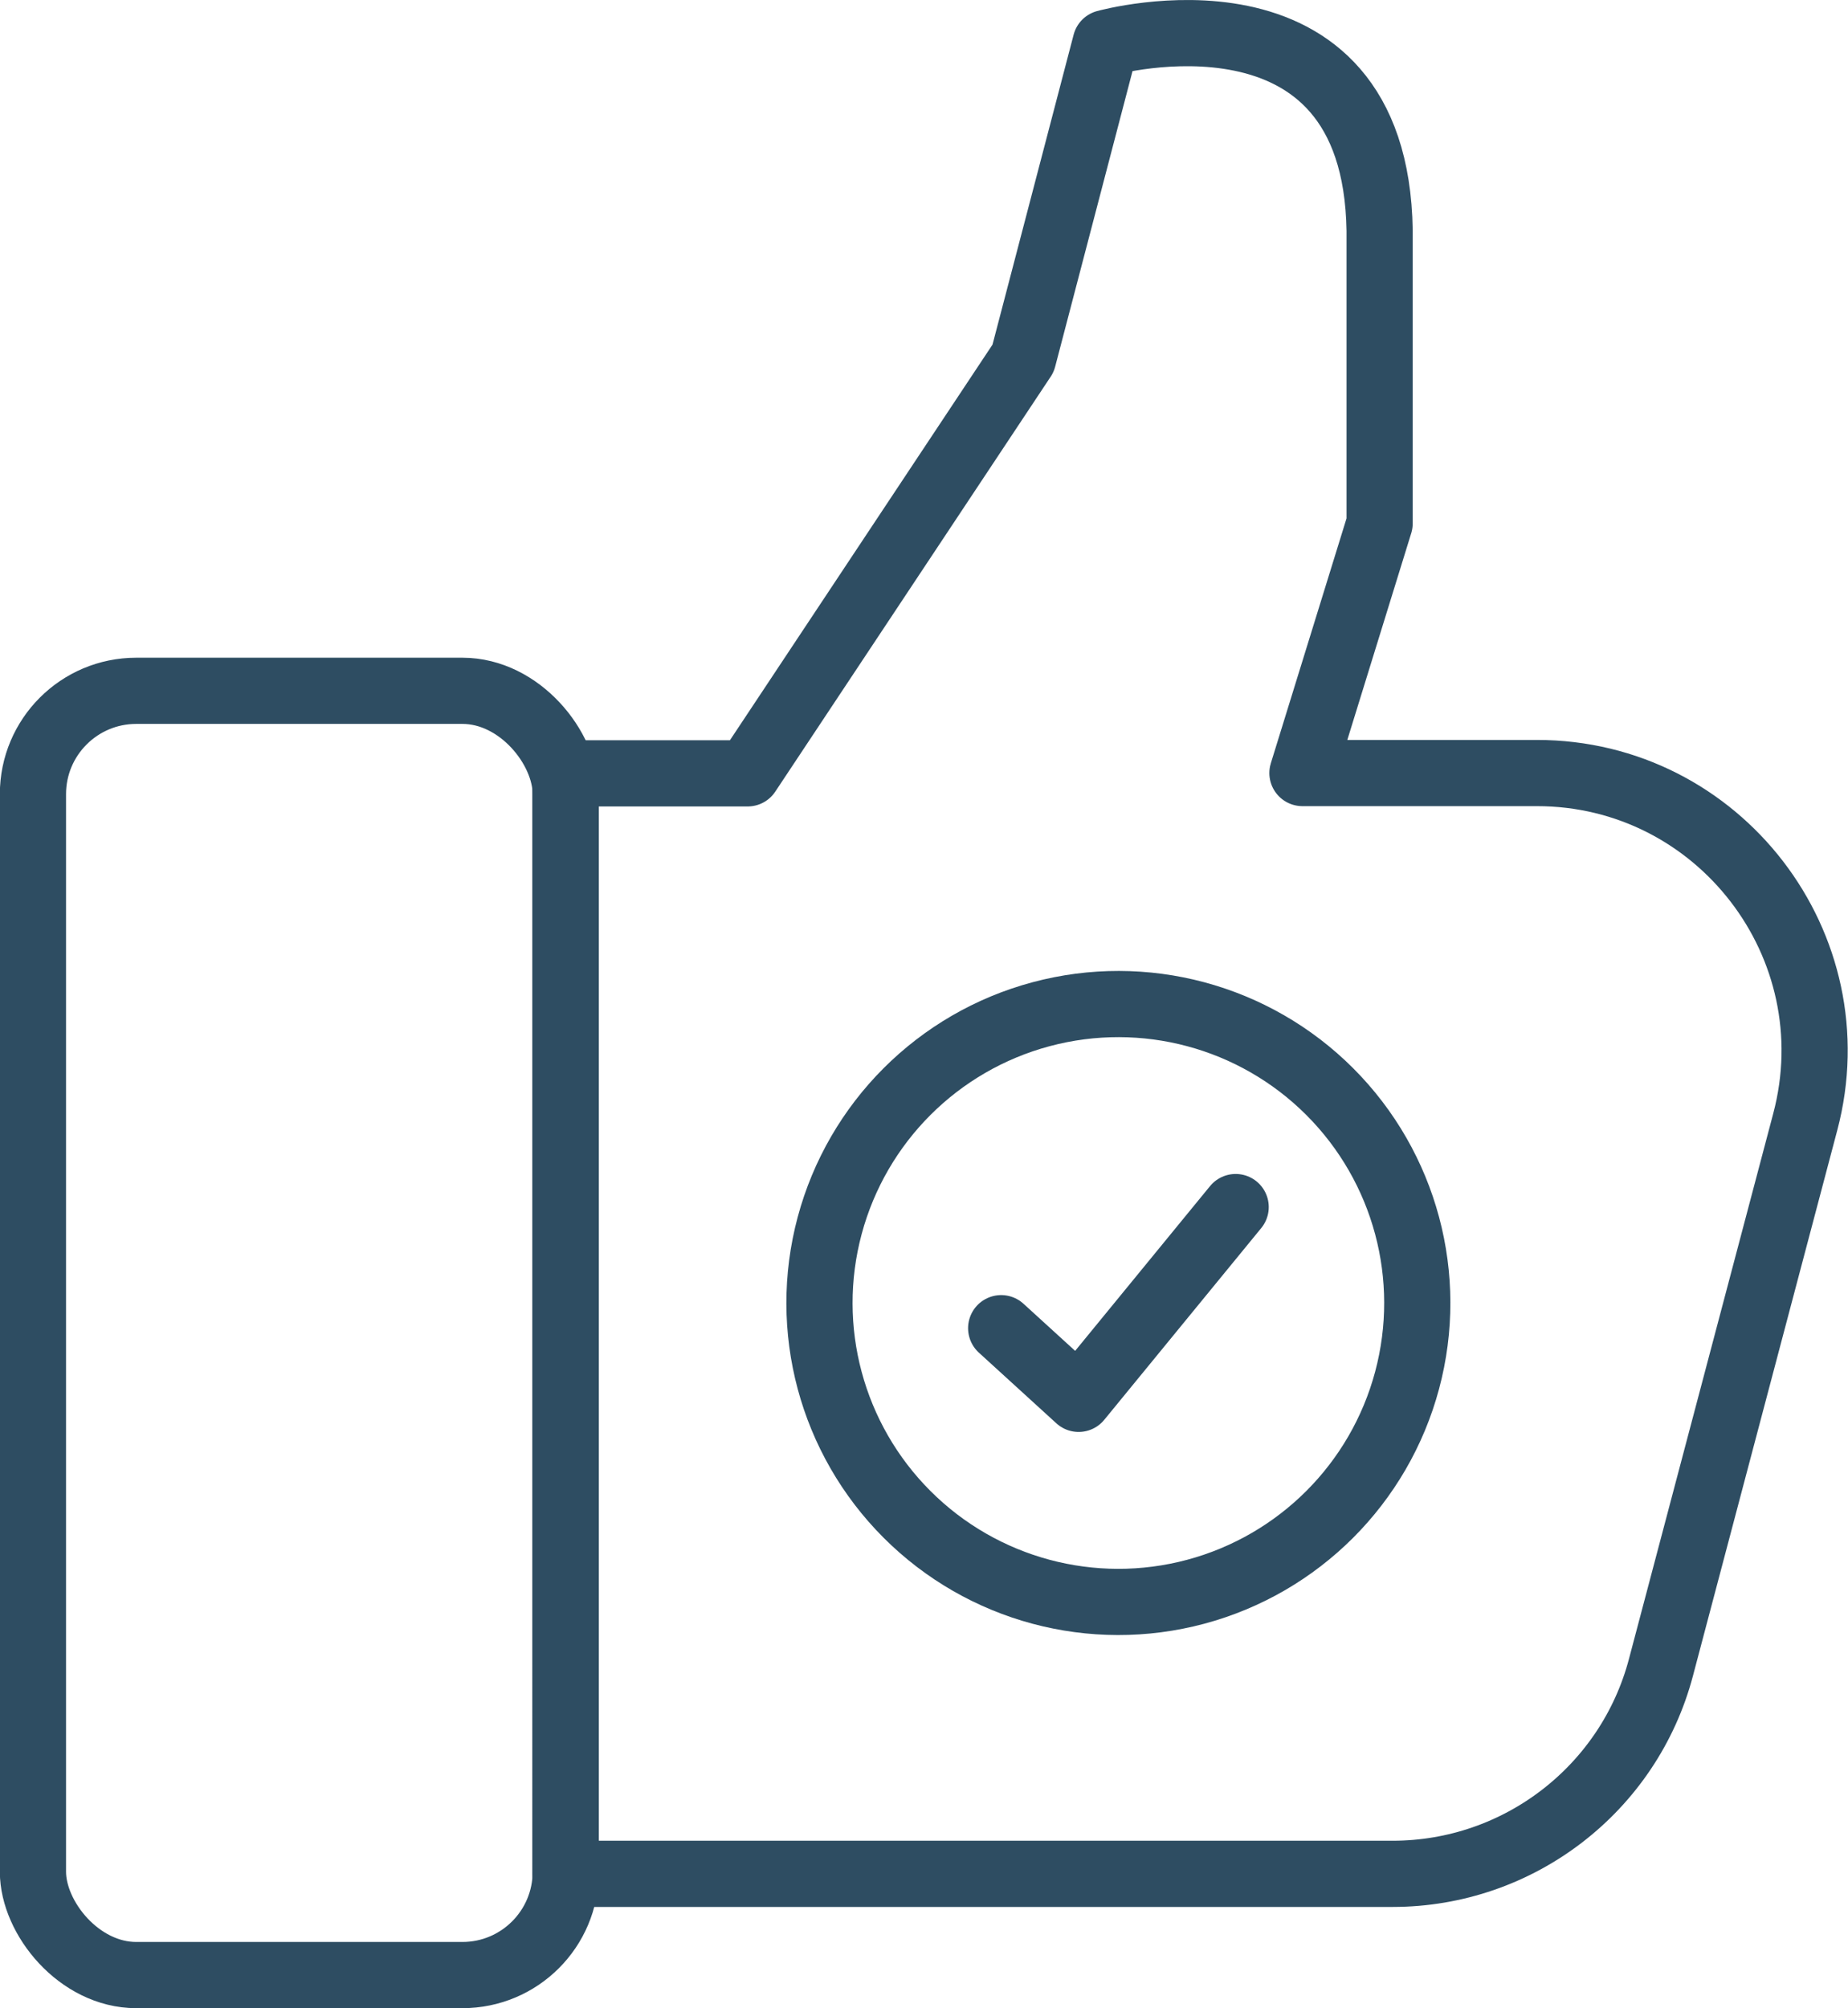
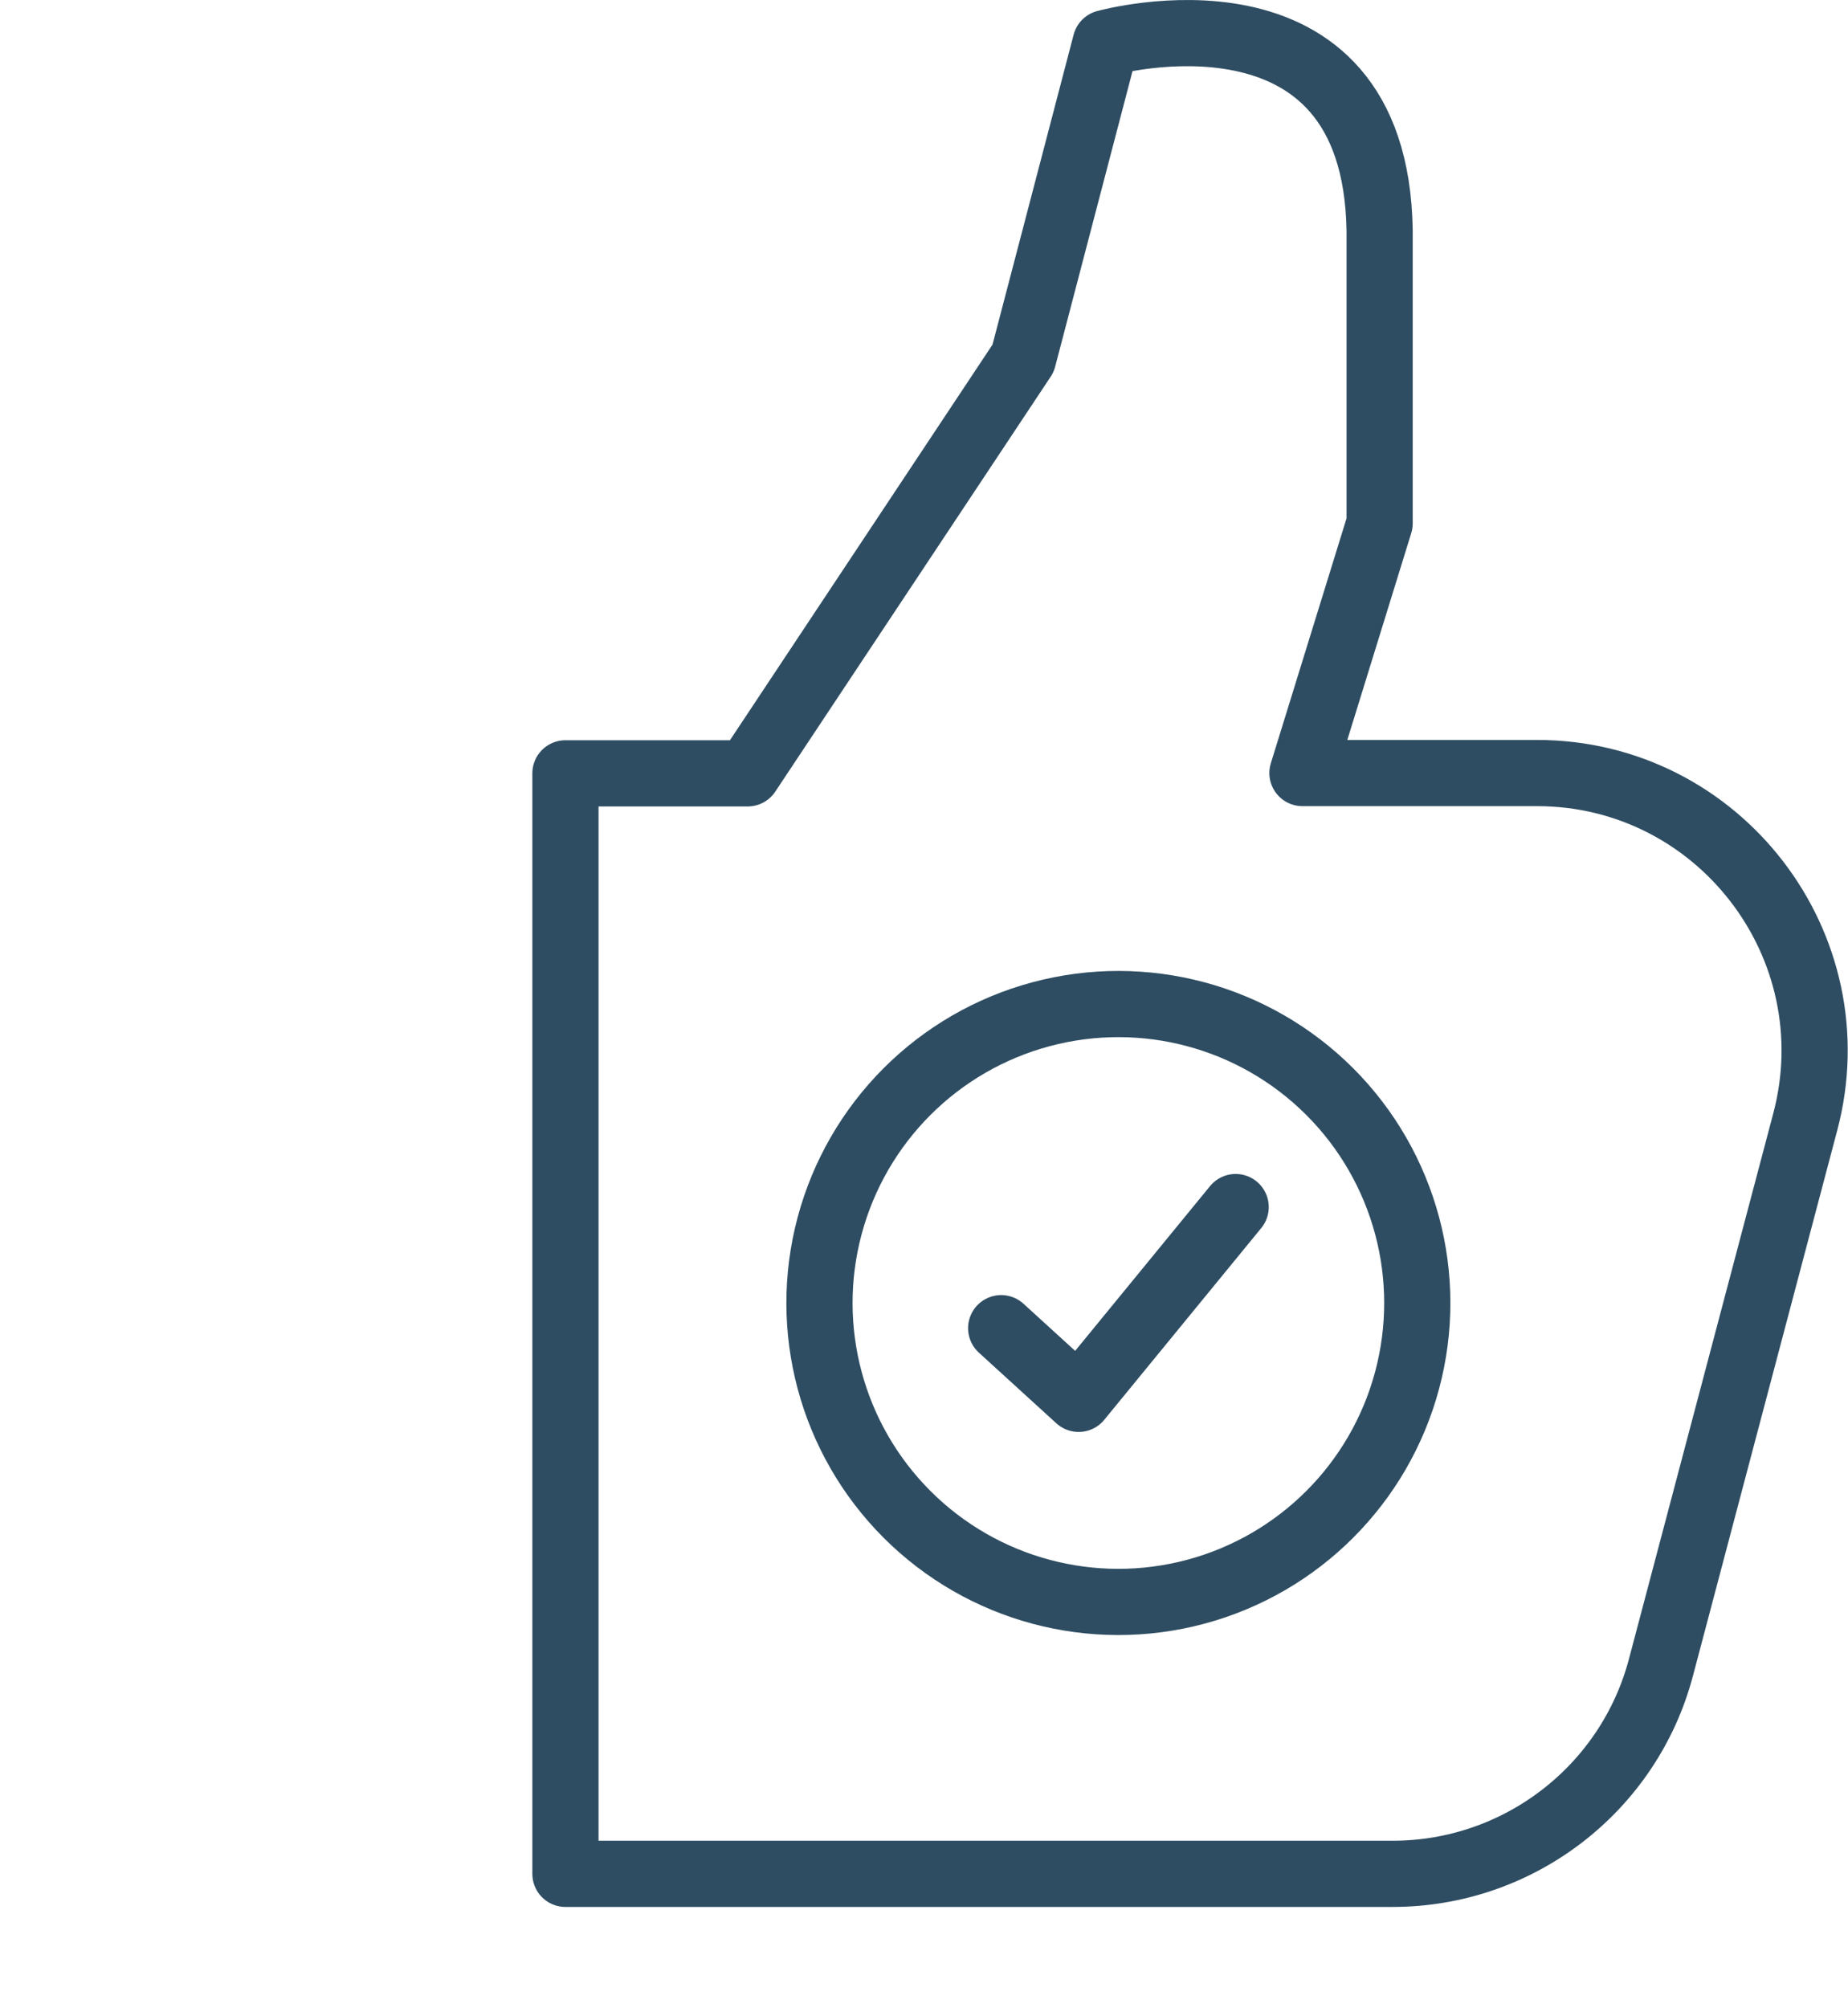
<svg xmlns="http://www.w3.org/2000/svg" id="Layer_2" viewBox="0 0 62.26 67.65">
  <defs>
    <style>.cls-1{fill:none;stroke:#2e4d62;stroke-linecap:round;stroke-linejoin:round;stroke-width:2.23px;}</style>
  </defs>
  <g id="Layer_1-2">
    <g>
      <g>
-         <rect class="cls-1" x="1.11" y="23.27" width="17.95" height="43.26" rx="3.48" ry="3.48" />
        <path class="cls-1" d="M51.79,26.04h-7.91l2.6-8.41V7.77c-.13-8.85-9.23-6.32-9.23-6.32l-2.78,10.62-9.28,13.98h-6.14V63.12h27.87c4.24,0,7.96-2.86,9.04-6.96l4.86-18.37c1.57-5.93-2.91-11.75-9.04-11.75Z" />
      </g>
      <circle class="cls-1" cx="37.68" cy="43.89" r="10.07" transform="translate(-20 39.5) rotate(-45)" />
      <polyline class="cls-1" points="33.73 44.74 36.34 47.12 41.63 40.66" />
    </g>
  </g>
</svg>